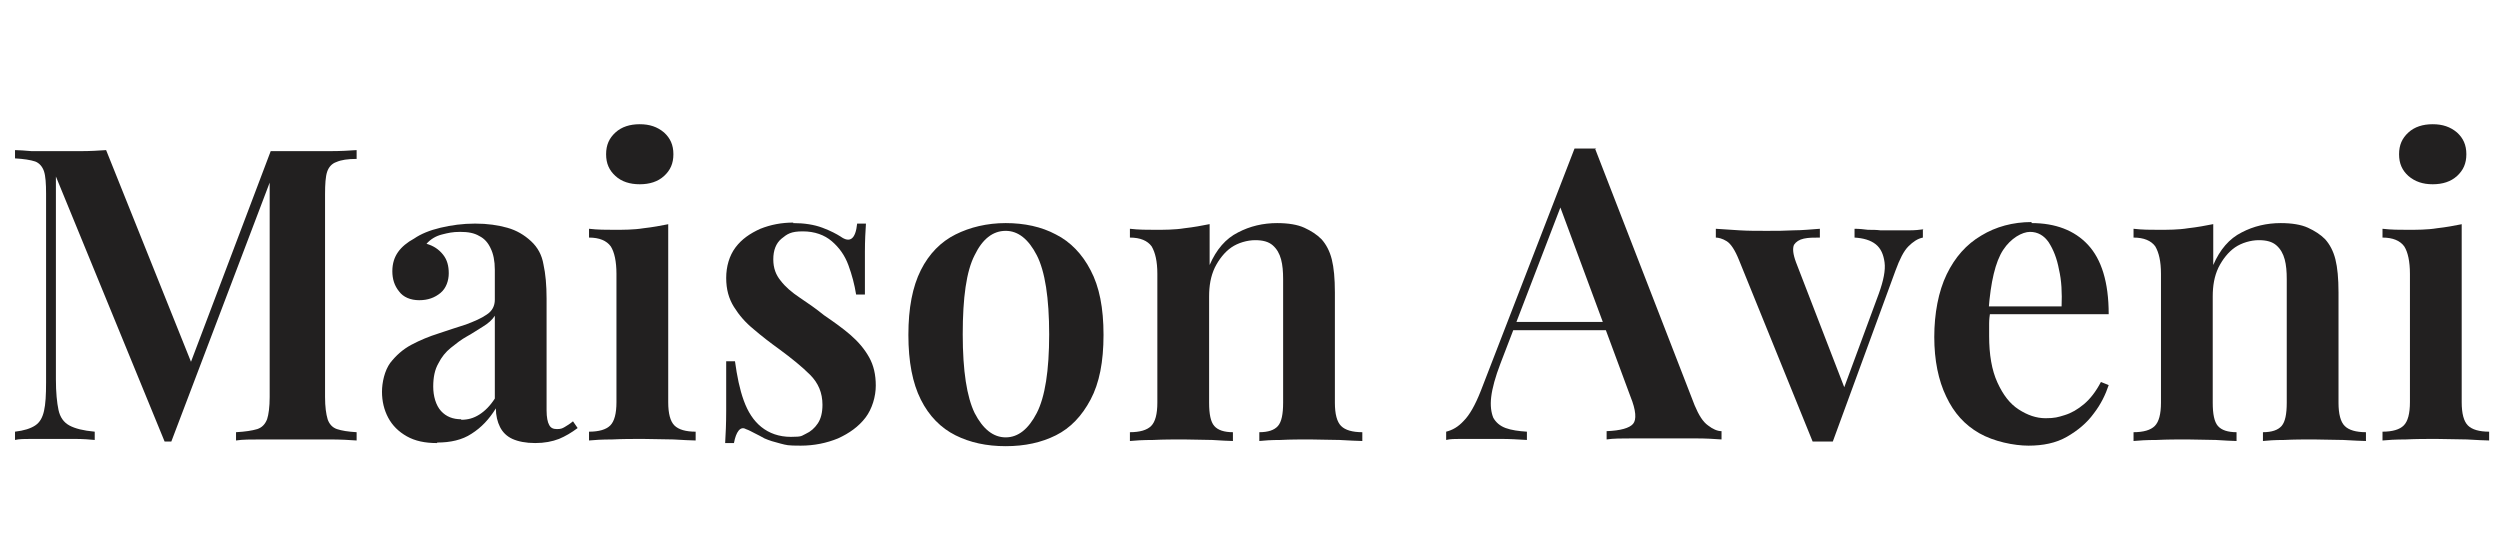
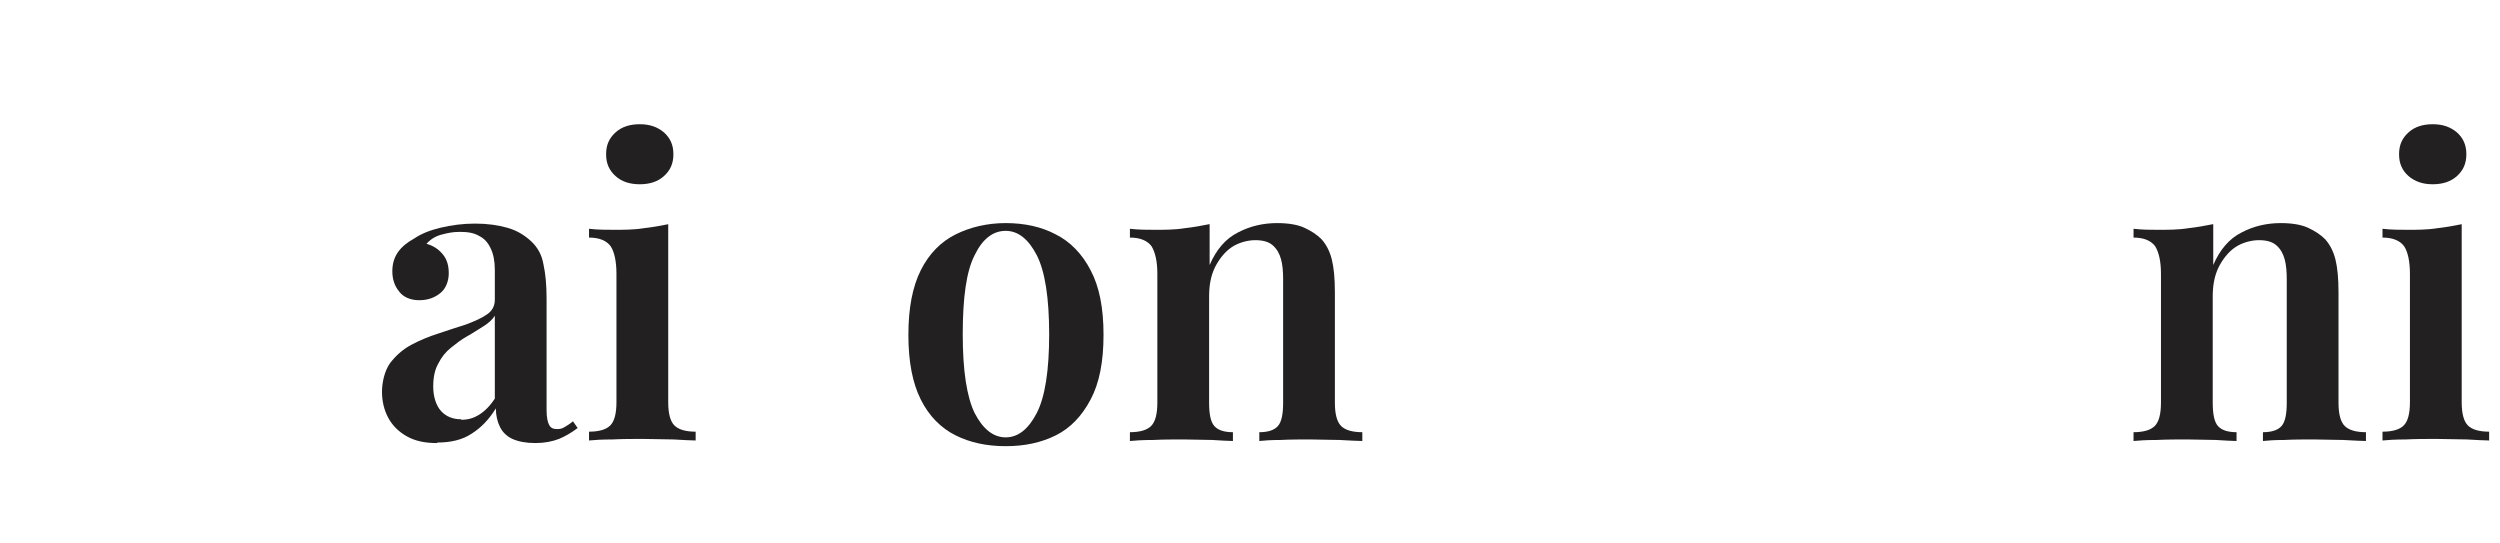
<svg xmlns="http://www.w3.org/2000/svg" id="Calque_1" version="1.1" viewBox="0 0 483 105">
  <defs>
    <style>
      .st0 {
        fill: #222020;
      }

      .st1 {
        isolation: isolate;
      }
    </style>
  </defs>
  <g id="Maison_Aveni" class="st1">
    <g class="st1">
-       <path class="st0" d="M68.9,29.1v1.6c-1.7,0-3,.2-3.9.6-.9.3-1.5,1-1.8,1.9-.3.9-.4,2.4-.4,4.3v39.2c0,1.9.2,3.3.5,4.3.3.9.9,1.6,1.8,1.9.9.3,2.1.5,3.8.6v1.6c-1.4-.1-3.1-.2-5.2-.2-2.1,0-4.2,0-6.4,0s-4.6,0-6.7,0c-2.1,0-3.8,0-5,.2v-1.6c1.8-.1,3.1-.3,4.1-.6.9-.3,1.5-.9,1.9-1.9.3-.9.5-2.4.5-4.3v-43h.6c0,0-19.6,51.6-19.6,51.6h-1.3L10.8,34.1v39.2c0,2.5.2,4.5.5,5.9.3,1.4,1,2.4,2.1,3,1.1.6,2.7,1,4.9,1.2v1.6c-1-.1-2.3-.2-3.9-.2-1.6,0-3.1,0-4.5,0s-2.5,0-3.8,0c-1.3,0-2.4,0-3.2.2v-1.6c1.7-.2,3-.6,3.9-1.2.9-.6,1.4-1.5,1.7-2.8.3-1.3.4-3.1.4-5.5v-36.5c0-1.9-.1-3.4-.4-4.3-.3-.9-.9-1.6-1.7-1.9-.9-.3-2.2-.5-3.9-.6v-1.6c.8,0,1.9.1,3.2.2,1.3,0,2.6,0,3.8,0,1.9,0,3.8,0,5.7,0,1.8,0,3.5-.1,4.9-.2l17,42.4-1.7,1.4,16.5-43.6h5c2.2,0,4.3,0,6.4,0,2.1,0,3.8-.1,5.2-.2Z" />
      <path class="st0" d="M84.4,85.6c-2.3,0-4.2-.4-5.8-1.3-1.6-.9-2.8-2.1-3.6-3.6s-1.2-3.2-1.2-5,.5-4.1,1.6-5.6c1.1-1.4,2.4-2.6,4.1-3.5,1.7-.9,3.4-1.6,5.3-2.2,1.8-.6,3.6-1.2,5.2-1.7,1.6-.6,3-1.2,4-1.9,1.1-.7,1.6-1.7,1.6-2.9v-5.8c0-1.7-.3-3.1-.8-4.1-.5-1.1-1.2-1.9-2.2-2.4-1-.6-2.2-.8-3.7-.8s-2.3.2-3.5.5c-1.2.3-2.2.9-3,1.8,1.4.4,2.4,1.1,3.2,2.1.8,1,1.1,2.2,1.1,3.6s-.5,2.9-1.6,3.8c-1.1.9-2.4,1.4-4.1,1.4s-3.1-.6-3.9-1.7c-.9-1.1-1.3-2.4-1.3-3.9s.4-2.7,1.1-3.7c.7-1,1.8-1.9,3.1-2.6,1.3-.9,3-1.6,5.1-2.1,2.1-.5,4.3-.8,6.7-.8s4.4.3,6.2.8c1.8.5,3.3,1.4,4.6,2.6,1.3,1.2,2.1,2.7,2.4,4.5.4,1.8.6,4,.6,6.6v21.6c0,1.3.2,2.3.5,2.8.3.6.8.8,1.5.8s1-.1,1.5-.4c.5-.3,1-.6,1.6-1.1l.9,1.3c-1.2.9-2.4,1.6-3.6,2.1-1.3.5-2.8.8-4.6.8s-3.3-.3-4.4-.8c-1.1-.5-1.9-1.3-2.4-2.3-.5-1-.8-2.2-.8-3.6-1.3,2.1-2.8,3.7-4.7,4.9-1.8,1.2-4.1,1.7-6.6,1.7ZM89.1,81.1c1.3,0,2.4-.3,3.5-1,1.1-.7,2.1-1.7,3-3.1v-16c-.5.8-1.3,1.5-2.3,2.1-1,.6-2,1.3-3.1,1.9s-2.1,1.4-3.1,2.2c-1,.8-1.8,1.8-2.4,3-.7,1.2-1,2.7-1,4.5s.5,3.6,1.5,4.7c1,1.1,2.3,1.6,3.9,1.6Z" />
      <path class="st0" d="M129.1,43.3v34.4c0,2.2.4,3.7,1.2,4.5.8.8,2.2,1.2,4.1,1.2v1.7c-.9,0-2.4-.1-4.3-.2-1.9,0-3.9-.1-5.9-.1s-3.9,0-5.9.1c-2,0-3.5.1-4.5.2v-1.7c1.9,0,3.3-.4,4.1-1.2.8-.8,1.2-2.3,1.2-4.5v-24.8c0-2.4-.4-4.2-1.1-5.3-.8-1.1-2.2-1.7-4.2-1.7v-1.7c1.7.2,3.3.2,4.9.2s3.8,0,5.6-.3c1.8-.2,3.4-.5,4.9-.8ZM123.6,24c1.9,0,3.4.5,4.7,1.6,1.2,1.1,1.8,2.4,1.8,4.2s-.6,3.1-1.8,4.2c-1.2,1.1-2.8,1.6-4.7,1.6s-3.5-.5-4.7-1.6c-1.2-1.1-1.8-2.4-1.8-4.2s.6-3.1,1.8-4.2c1.2-1.1,2.8-1.6,4.7-1.6Z" />
-       <path class="st0" d="M153.2,43.1c2.2,0,4.1.3,5.7.9s2.7,1.2,3.5,1.7c1.8,1.3,2.9.5,3.2-2.5h1.7c-.1,1.5-.2,3.3-.2,5.4,0,2.1,0,4.9,0,8.3h-1.7c-.3-1.9-.8-3.8-1.5-5.7s-1.8-3.4-3.2-4.6c-1.4-1.2-3.3-1.9-5.6-1.9s-3,.5-4.1,1.4c-1.1.9-1.6,2.3-1.6,4s.5,3,1.4,4.1c.9,1.2,2.2,2.3,3.7,3.3,1.5,1,3.1,2.1,4.7,3.4,1.9,1.3,3.6,2.5,5.1,3.8,1.5,1.3,2.7,2.7,3.6,4.3.9,1.6,1.3,3.4,1.3,5.5s-.7,4.5-2,6.2c-1.3,1.7-3.1,3-5.3,4-2.2.9-4.6,1.4-7.2,1.4s-2.7-.1-3.9-.4c-1.2-.3-2.2-.6-3.1-1-.7-.4-1.3-.7-1.9-1-.6-.3-1.1-.6-1.7-.8-.5-.3-1-.2-1.4.3-.4.5-.7,1.3-.9,2.4h-1.7c.1-1.7.2-3.7.2-6.2,0-2.4,0-5.6,0-9.6h1.7c.4,2.9.9,5.4,1.7,7.6s1.9,3.9,3.4,5.1c1.5,1.2,3.4,1.9,5.7,1.9s2-.2,2.9-.6c.9-.4,1.7-1.1,2.3-2,.6-.9.9-2.1.9-3.6,0-2.3-.8-4.2-2.4-5.8s-3.6-3.2-5.9-4.9c-1.8-1.3-3.5-2.6-5-3.9-1.6-1.3-2.8-2.7-3.8-4.3-1-1.6-1.5-3.4-1.5-5.6s.6-4.3,1.8-5.9c1.2-1.6,2.8-2.7,4.8-3.6,2-.8,4.1-1.2,6.4-1.2Z" />
      <path class="st0" d="M194.3,43.1c3.6,0,6.9.7,9.7,2.2,2.8,1.4,5.1,3.8,6.7,6.9,1.7,3.2,2.5,7.3,2.5,12.5s-.8,9.3-2.5,12.5c-1.7,3.2-3.9,5.5-6.7,6.9-2.8,1.4-6,2.1-9.7,2.1s-6.9-.7-9.7-2.1c-2.8-1.4-5.1-3.7-6.7-6.9-1.6-3.2-2.4-7.3-2.4-12.5s.8-9.3,2.4-12.5c1.6-3.2,3.9-5.5,6.7-6.9,2.8-1.4,6.1-2.2,9.7-2.2ZM194.3,44.6c-2.5,0-4.5,1.6-6,4.7-1.6,3.1-2.3,8.2-2.3,15.3s.8,12.1,2.3,15.2c1.6,3.1,3.6,4.7,6,4.7s4.4-1.6,6-4.7c1.6-3.1,2.4-8.2,2.4-15.2s-.8-12.2-2.4-15.3c-1.6-3.1-3.6-4.7-6-4.7Z" />
      <path class="st0" d="M246.7,43.1c2.2,0,4,.3,5.3.9,1.3.6,2.4,1.3,3.3,2.2.9,1,1.6,2.3,2,3.9.4,1.6.6,3.7.6,6.4v21.3c0,2.2.4,3.7,1.2,4.5.8.8,2.2,1.2,4.1,1.2v1.7c-.9,0-2.4-.1-4.4-.2-2,0-3.9-.1-5.7-.1s-3.8,0-5.7.1c-1.8,0-3.2.1-4.1.2v-1.7c1.7,0,2.9-.4,3.6-1.2.7-.8,1-2.3,1-4.5v-23.9c0-1.4-.1-2.7-.4-3.8-.3-1.1-.8-2-1.6-2.7-.8-.7-1.9-1-3.4-1s-3.3.5-4.6,1.4-2.4,2.3-3.2,3.9c-.8,1.7-1.1,3.5-1.1,5.6v20.5c0,2.2.3,3.7,1,4.5.7.8,1.9,1.2,3.6,1.2v1.7c-.9,0-2.2-.1-4-.2-1.8,0-3.6-.1-5.5-.1s-3.9,0-5.9.1c-2,0-3.5.1-4.5.2v-1.7c1.9,0,3.3-.4,4.1-1.2s1.2-2.3,1.2-4.5v-24.9c0-2.4-.4-4.1-1.1-5.3-.8-1.1-2.2-1.7-4.2-1.7v-1.7c1.7.2,3.3.2,4.9.2s3.8,0,5.6-.3c1.8-.2,3.4-.5,4.9-.8v7.9c1.3-3,3.1-5.1,5.5-6.3,2.3-1.2,4.8-1.8,7.6-1.8Z" />
-       <path class="st0" d="M308.2,28.8l19.2,49.5c.8,1.9,1.6,3.2,2.6,3.9.9.7,1.8,1.1,2.6,1.1v1.6c-1.4-.1-3-.2-4.9-.2-1.9,0-3.9,0-5.9,0s-4.5,0-6.5,0c-2,0-3.6,0-4.9.2v-1.6c2.7-.1,4.4-.6,5.1-1.4.7-.8.6-2.6-.5-5.3l-13.9-37.5,1.4-1.7-12.6,32.8c-1,2.6-1.6,4.8-1.8,6.5-.2,1.7,0,3,.4,4,.5.9,1.3,1.6,2.4,2,1.1.4,2.5.6,4.1.7v1.6c-1.7-.1-3.3-.2-4.9-.2-1.6,0-3.2,0-4.7,0s-2.3,0-3.3,0c-1,0-1.9,0-2.7.2v-1.6c1.2-.3,2.3-.9,3.4-2.1,1.1-1.1,2.2-3,3.3-5.8l18.1-46.8c.6,0,1.3,0,2.1,0s1.4,0,2.1,0ZM315,62.2v1.6h-23.5l.8-1.6h22.8Z" />
-       <path class="st0" d="M371.5,44.2v1.7c-1,.2-1.9.8-2.8,1.7-.9.9-1.7,2.5-2.5,4.7l-12.1,33c-.6,0-1.3,0-1.9,0s-1.3,0-2,0l-14.2-35c-.8-2-1.6-3.2-2.4-3.7-.8-.5-1.6-.7-2.1-.7v-1.7c1.5.1,3,.2,4.6.3s3.3.1,5.2.1,3.4,0,5.2-.1c1.8,0,3.5-.2,5.1-.3v1.7c-1.2,0-2.2,0-3.1.2-.9.2-1.5.6-1.9,1.2-.3.7-.2,1.8.4,3.4l9.5,24.6-.7.9,7.2-19.5c.9-2.5,1.3-4.5,1.1-6-.2-1.5-.7-2.7-1.7-3.5-1-.8-2.4-1.2-4.1-1.3v-1.7c.9,0,1.8.1,2.6.2.8,0,1.6,0,2.4.1.8,0,1.6,0,2.3,0,1.1,0,2.2,0,3.3,0,1.1,0,2-.1,2.7-.2Z" />
-       <path class="st0" d="M392.5,43.1c4.6,0,8.3,1.4,10.9,4.2,2.6,2.8,4,7.2,4,13.4h-26.6v-1.5c0,0,17.5,0,17.5,0,.1-2.6,0-5-.5-7.1-.4-2.2-1.1-3.9-2-5.3-.9-1.3-2.1-2-3.6-2s-3.7,1.2-5.2,3.5c-1.5,2.3-2.4,6.2-2.8,11.5l.3.5c-.1.7-.2,1.4-.2,2.2s0,1.6,0,2.4c0,3.6.5,6.6,1.6,9,1.1,2.4,2.4,4.1,4.1,5.2,1.7,1.1,3.4,1.7,5.2,1.7s2.4-.2,3.7-.6c1.3-.4,2.5-1.1,3.7-2.1,1.2-1,2.3-2.4,3.3-4.3l1.5.6c-.6,1.8-1.5,3.7-2.9,5.5-1.3,1.8-3.1,3.3-5.2,4.5-2.1,1.2-4.6,1.7-7.4,1.7s-6.7-.8-9.5-2.4-4.9-3.9-6.4-7.1c-1.5-3.1-2.3-7-2.3-11.5s.8-8.8,2.4-12.1c1.6-3.3,3.8-5.8,6.7-7.5,2.8-1.7,6.1-2.6,9.7-2.6Z" />
      <path class="st0" d="M440.6,43.1c2.2,0,4,.3,5.3.9,1.3.6,2.4,1.3,3.3,2.2.9,1,1.6,2.3,2,3.9.4,1.6.6,3.7.6,6.4v21.3c0,2.2.4,3.7,1.2,4.5.8.8,2.2,1.2,4.1,1.2v1.7c-.9,0-2.4-.1-4.4-.2-2,0-3.9-.1-5.7-.1s-3.8,0-5.7.1c-1.8,0-3.2.1-4.1.2v-1.7c1.7,0,2.9-.4,3.6-1.2.7-.8,1-2.3,1-4.5v-23.9c0-1.4-.1-2.7-.4-3.8-.3-1.1-.8-2-1.6-2.7-.8-.7-1.9-1-3.4-1s-3.3.5-4.6,1.4-2.4,2.3-3.2,3.9c-.8,1.7-1.1,3.5-1.1,5.6v20.5c0,2.2.3,3.7,1,4.5.7.8,1.9,1.2,3.6,1.2v1.7c-.9,0-2.2-.1-4-.2-1.8,0-3.6-.1-5.5-.1s-3.9,0-5.9.1c-2,0-3.5.1-4.5.2v-1.7c1.9,0,3.3-.4,4.1-1.2s1.2-2.3,1.2-4.5v-24.9c0-2.4-.4-4.1-1.1-5.3-.8-1.1-2.2-1.7-4.2-1.7v-1.7c1.7.2,3.3.2,4.9.2s3.8,0,5.6-.3c1.8-.2,3.4-.5,4.9-.8v7.9c1.3-3,3.1-5.1,5.5-6.3,2.3-1.2,4.8-1.8,7.6-1.8Z" />
      <path class="st0" d="M475.6,43.3v34.4c0,2.2.4,3.7,1.2,4.5.8.8,2.2,1.2,4.1,1.2v1.7c-.9,0-2.4-.1-4.3-.2-1.9,0-3.9-.1-5.9-.1s-3.9,0-5.9.1c-2,0-3.5.1-4.5.2v-1.7c1.9,0,3.3-.4,4.1-1.2s1.2-2.3,1.2-4.5v-24.8c0-2.4-.4-4.2-1.1-5.3-.8-1.1-2.2-1.7-4.2-1.7v-1.7c1.7.2,3.3.2,4.9.2s3.8,0,5.6-.3c1.8-.2,3.4-.5,4.9-.8ZM470,24c1.9,0,3.4.5,4.7,1.6,1.2,1.1,1.8,2.4,1.8,4.2s-.6,3.1-1.8,4.2c-1.2,1.1-2.8,1.6-4.7,1.6s-3.4-.5-4.7-1.6c-1.2-1.1-1.8-2.4-1.8-4.2s.6-3.1,1.8-4.2c1.2-1.1,2.8-1.6,4.7-1.6Z" />
    </g>
  </g>
</svg>